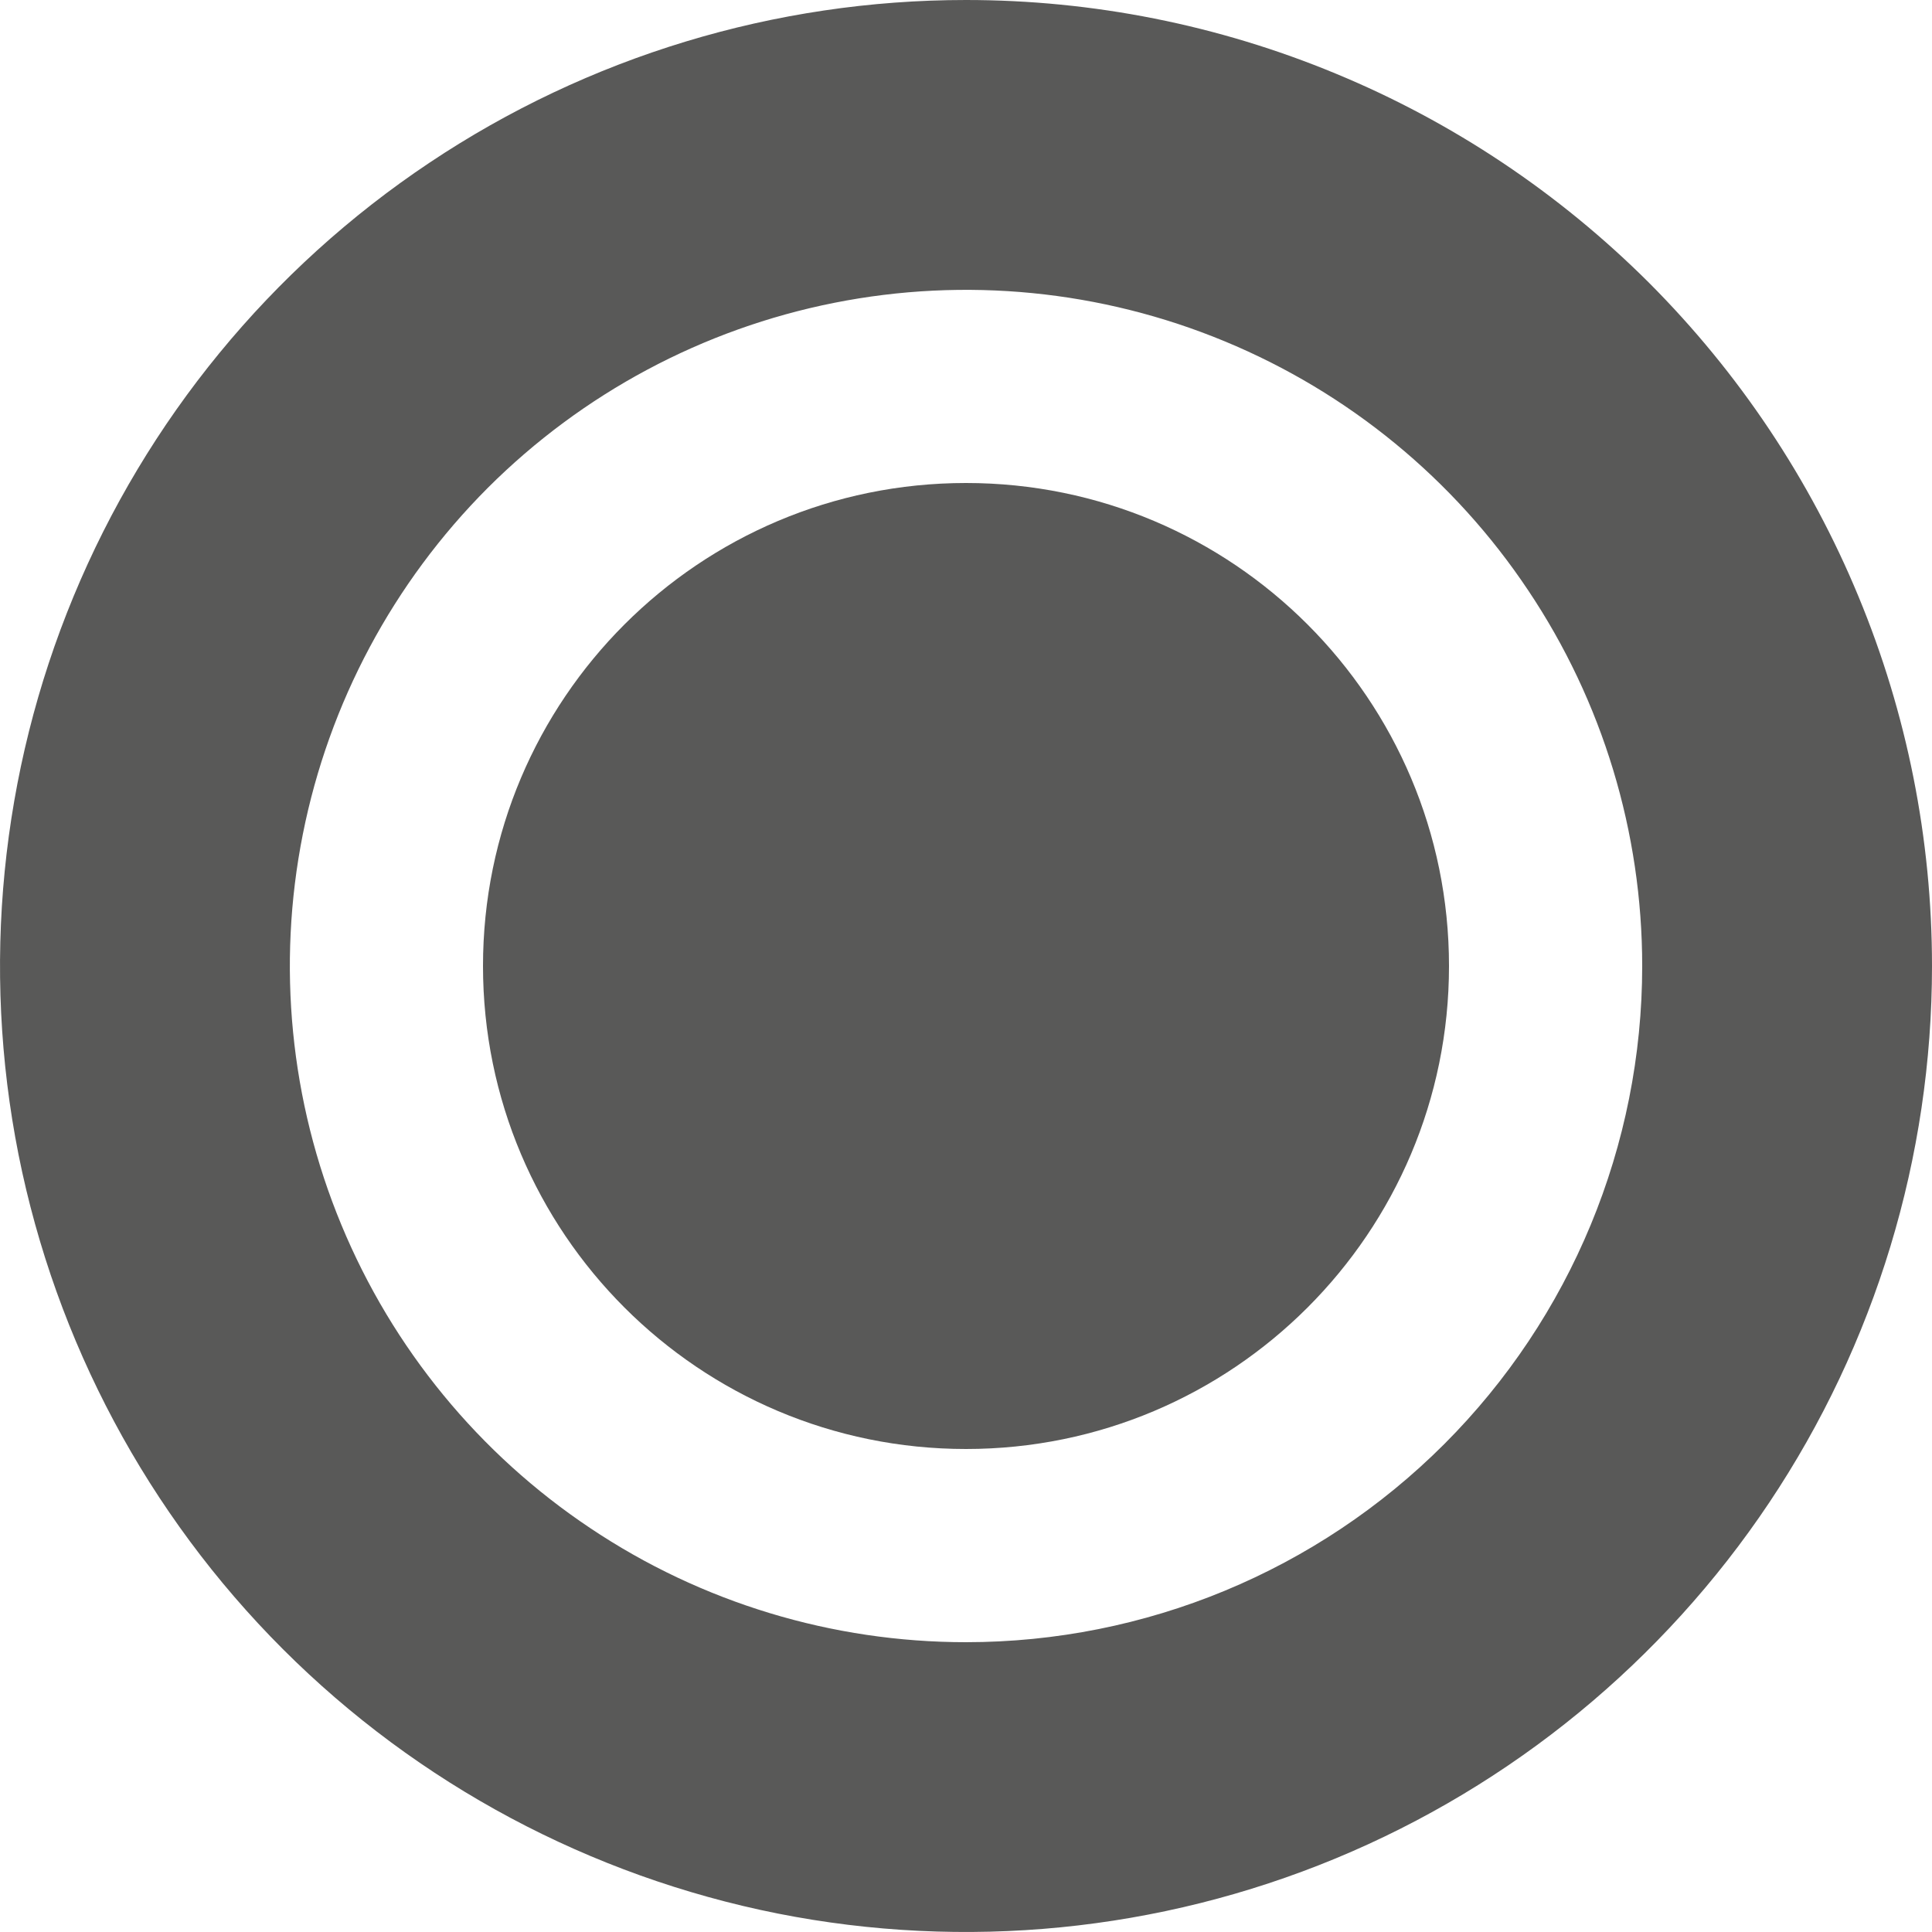
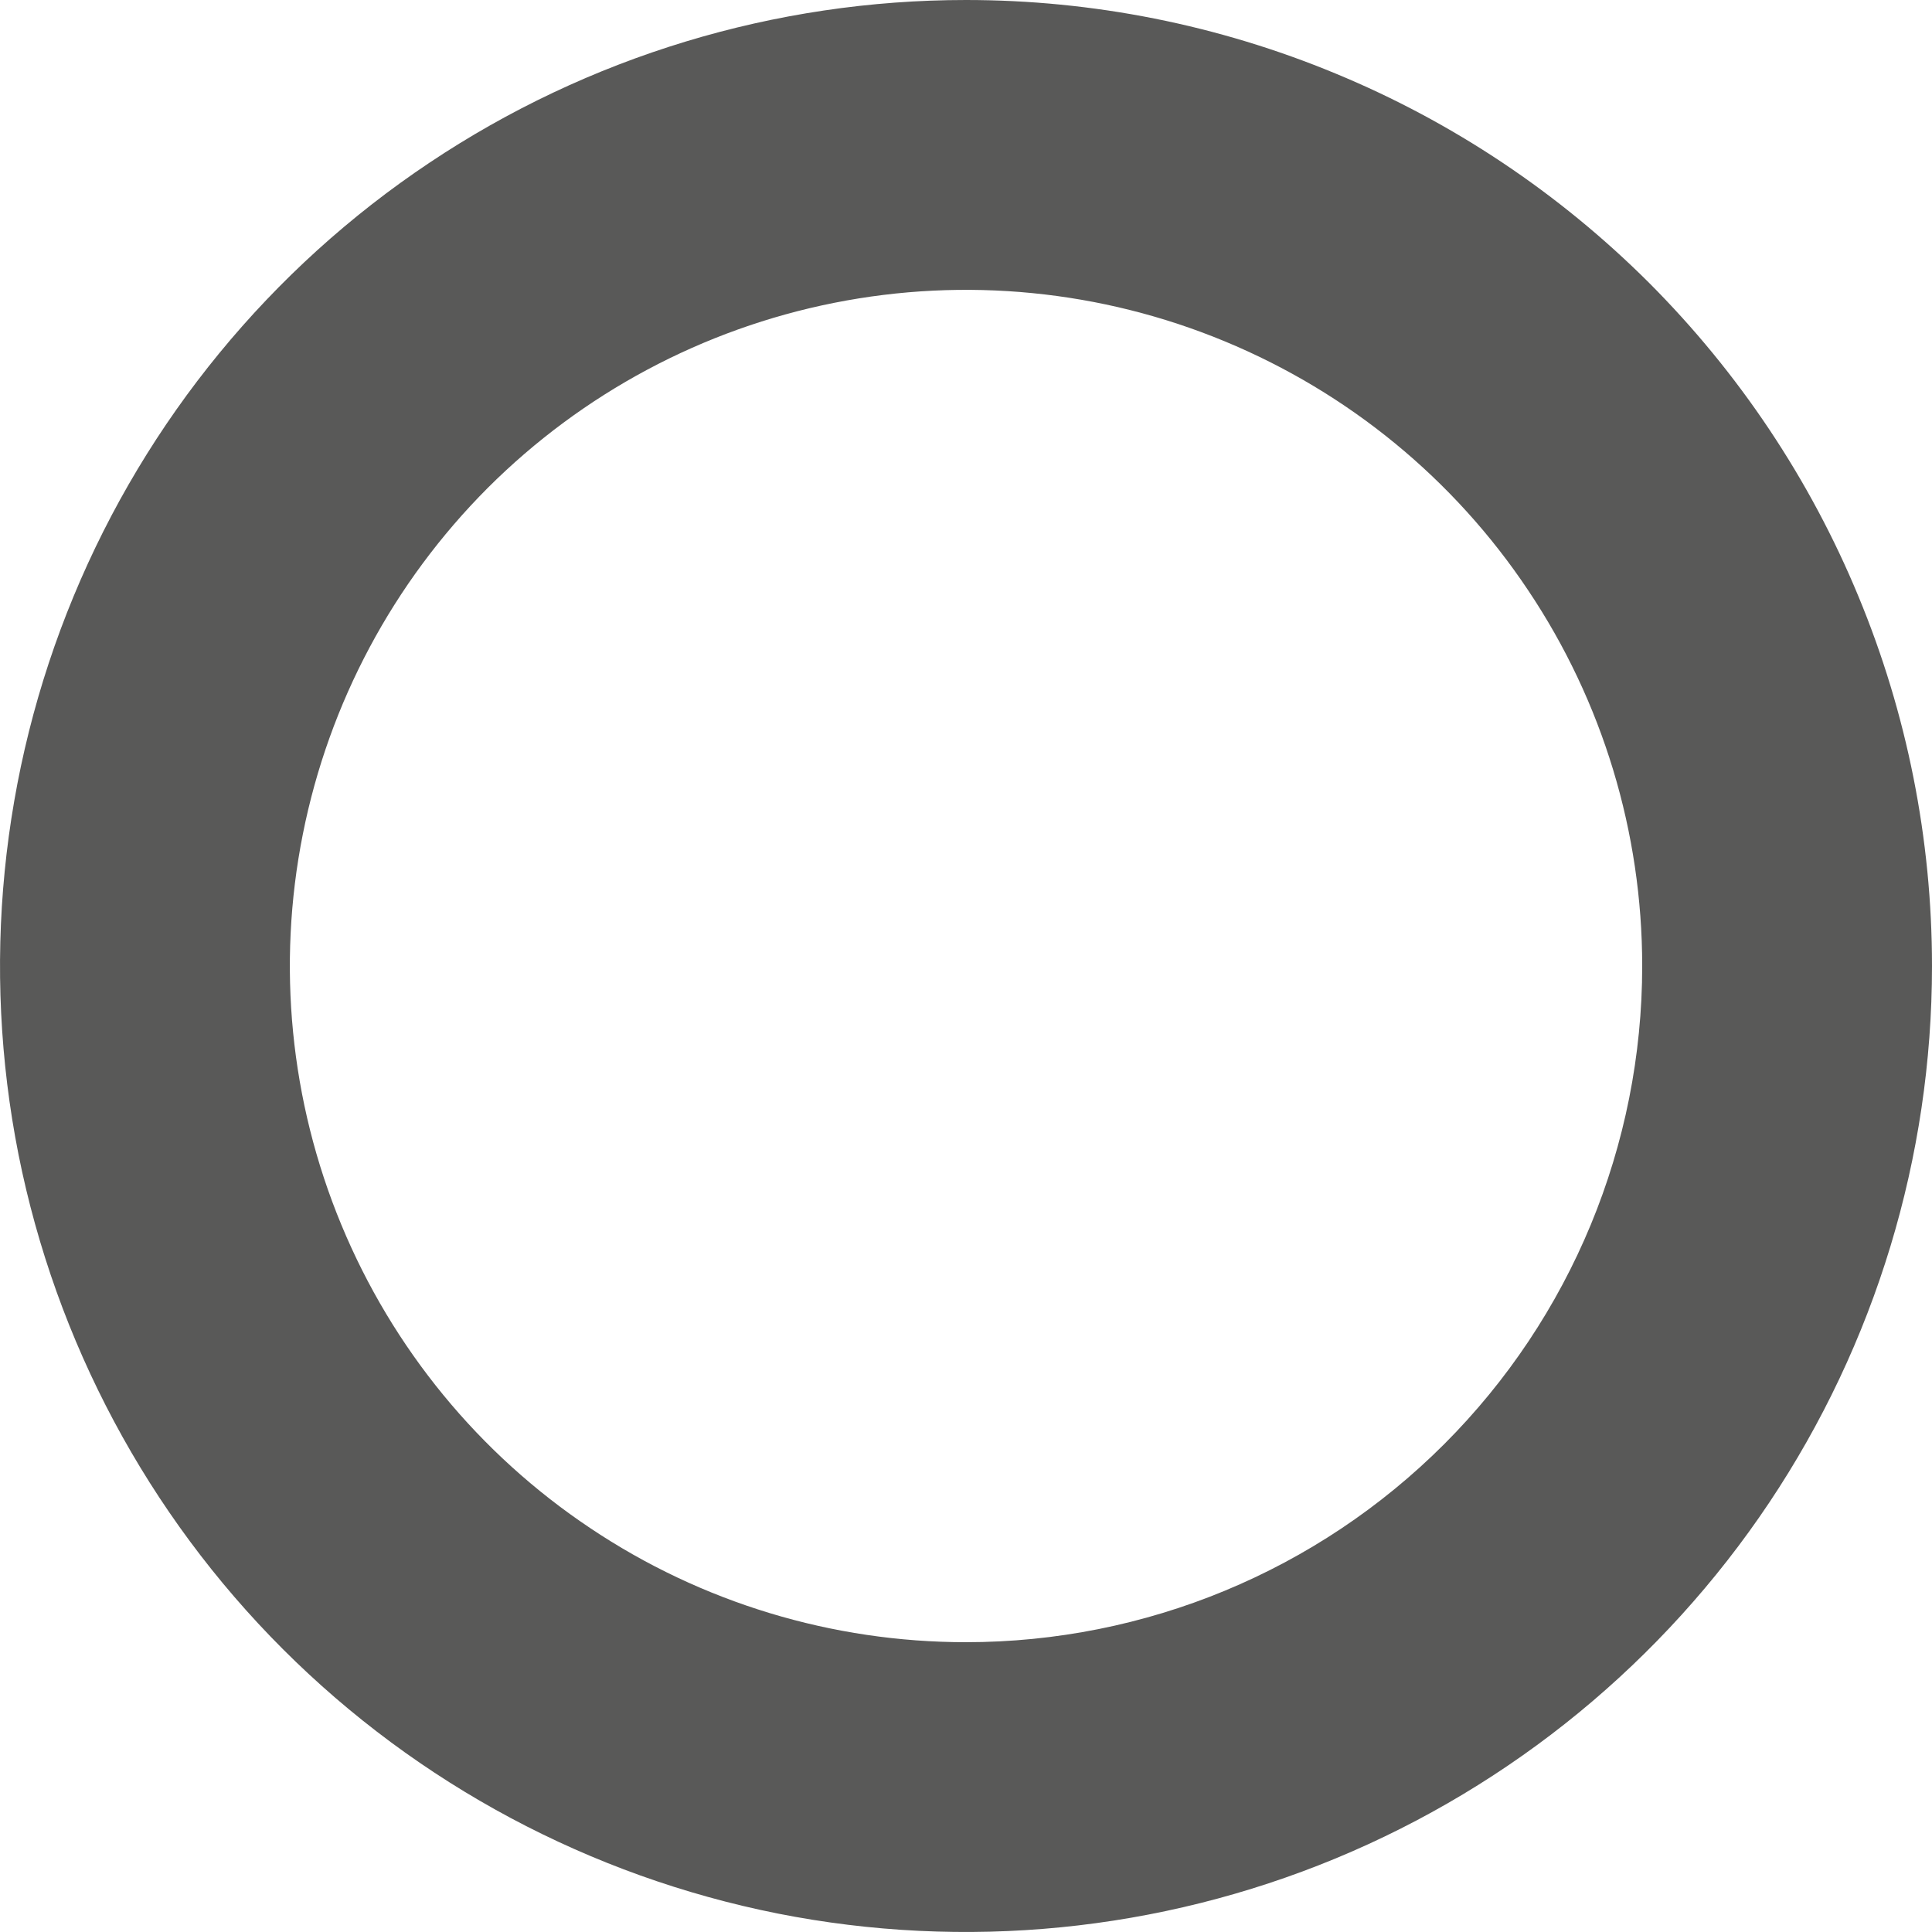
<svg xmlns="http://www.w3.org/2000/svg" width="12" height="12" viewBox="0 0 12 12" fill="none">
-   <path d="M6 9C7.657 9 9 7.657 9 6C9 4.343 7.657 3 6 3C4.343 3 3 4.343 3 6C3 7.657 4.343 9 6 9Z" fill="#595958" />
  <path d="M6 0C4.813 0 3.653 0.352 2.667 1.011C1.68 1.67 0.911 2.608 0.457 3.704C0.003 4.8 -0.116 6.007 0.115 7.171C0.347 8.334 0.918 9.404 1.757 10.243C2.596 11.082 3.666 11.653 4.829 11.885C5.993 12.116 7.2 11.997 8.296 11.543C9.392 11.089 10.329 10.32 10.989 9.333C11.648 8.347 12 7.187 12 6C12 5.212 11.845 4.432 11.543 3.704C11.242 2.976 10.8 2.315 10.243 1.757C9.685 1.2 9.024 0.758 8.296 0.457C7.568 0.155 6.788 0 6 0ZM6 10.2C5.169 10.2 4.357 9.954 3.667 9.492C2.976 9.031 2.438 8.375 2.12 7.607C1.802 6.84 1.719 5.995 1.881 5.181C2.043 4.366 2.443 3.618 3.03 3.03C3.618 2.443 4.366 2.043 5.181 1.881C5.995 1.719 6.84 1.802 7.607 2.12C8.375 2.438 9.031 2.976 9.492 3.667C9.954 4.357 10.2 5.169 10.2 6C10.2 7.114 9.758 8.182 8.97 8.97C8.182 9.758 7.114 10.2 6 10.2Z" fill="#595958" />
</svg>